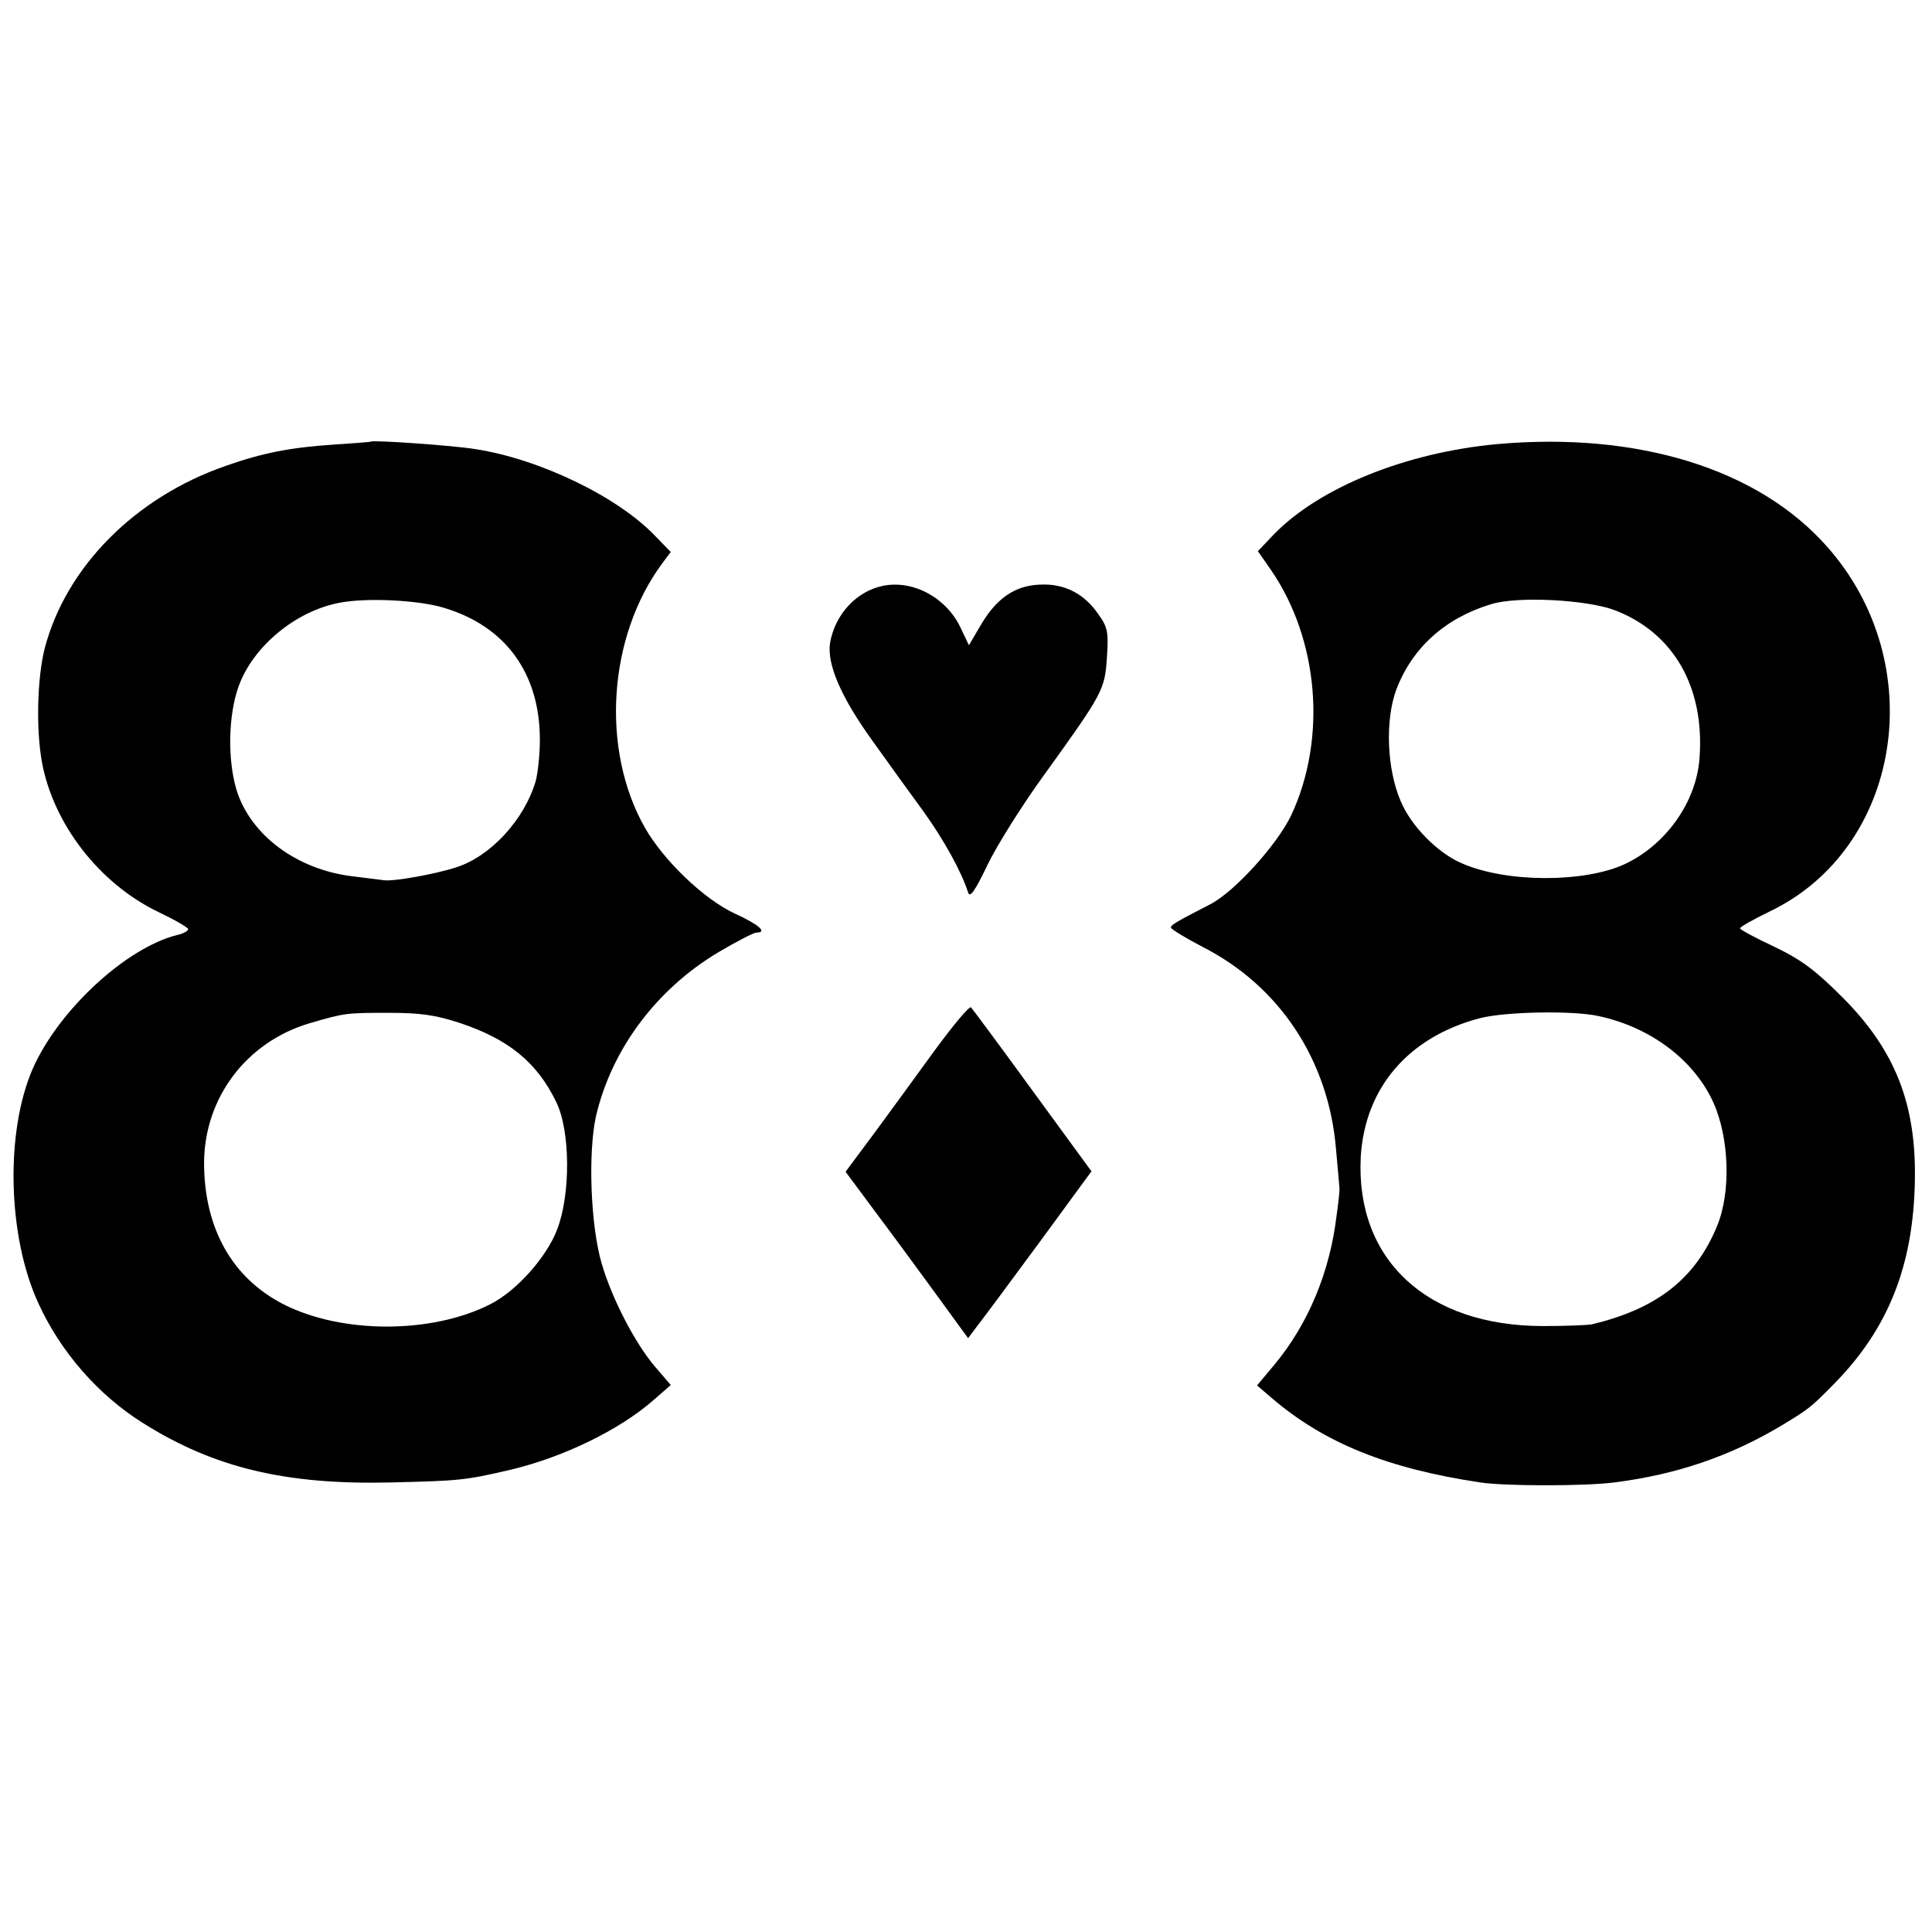
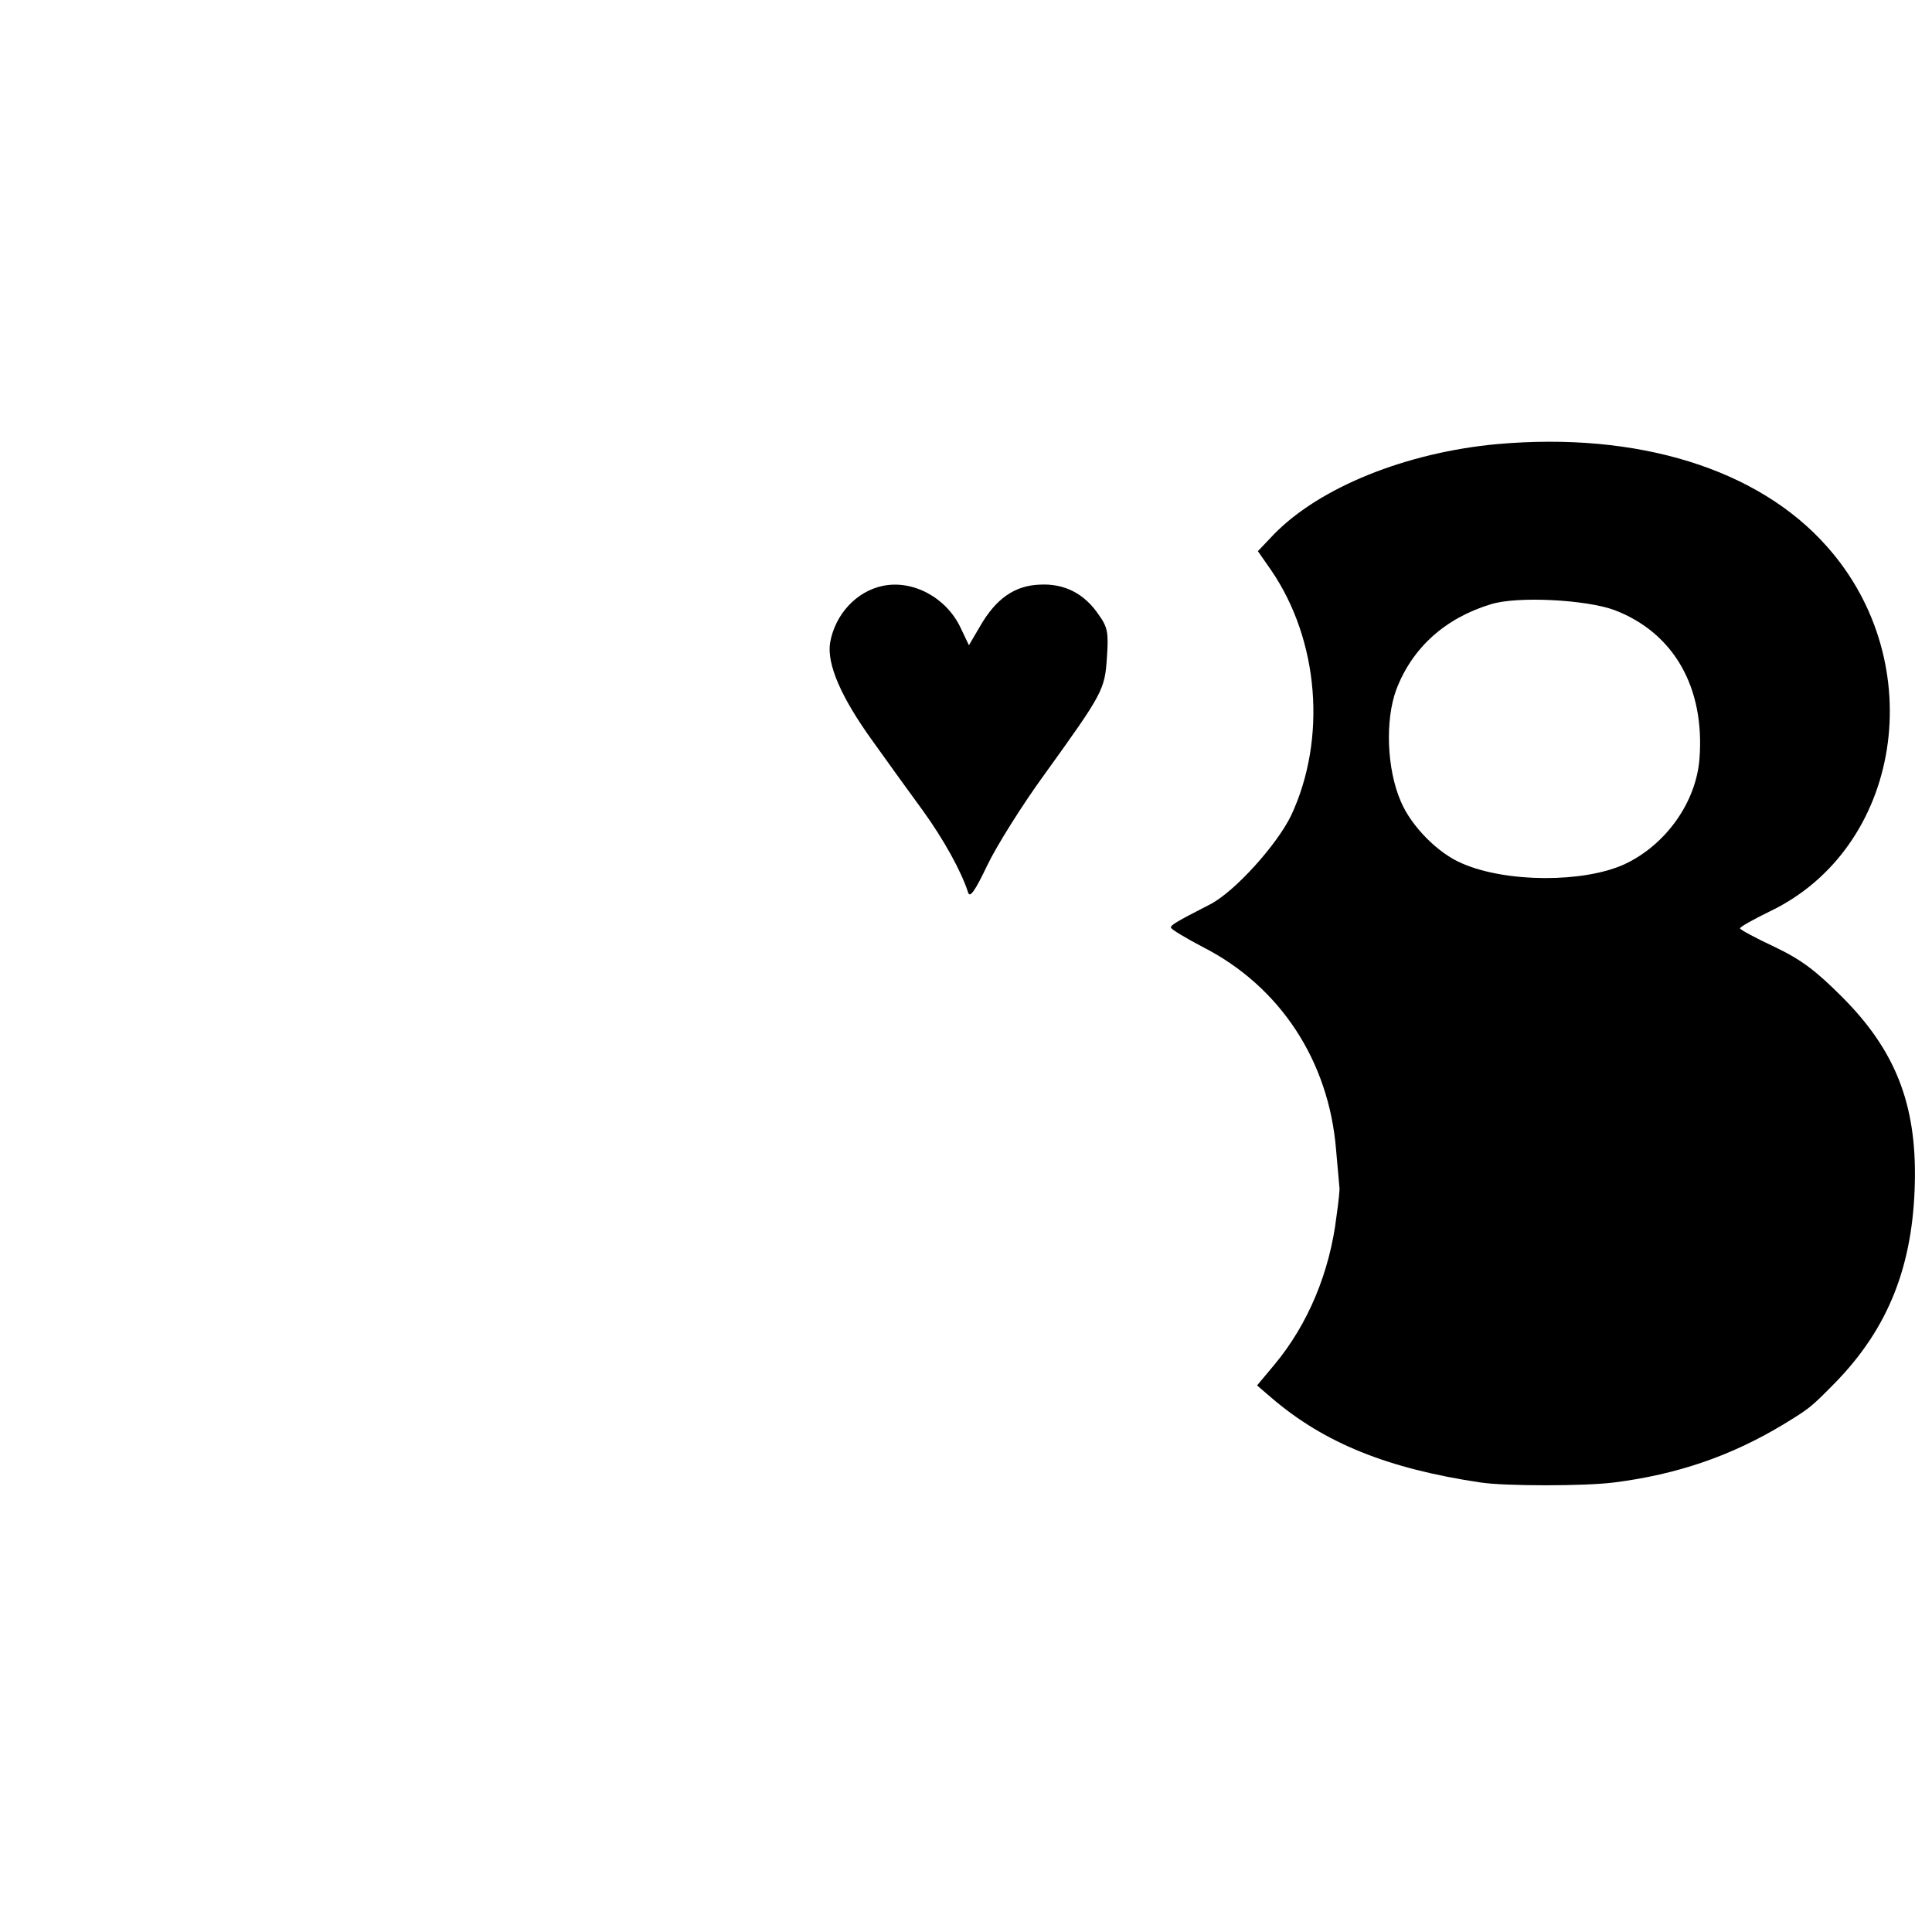
<svg xmlns="http://www.w3.org/2000/svg" version="1.0" width="462pt" height="462pt" viewBox="0 0 462 462" preserveAspectRatio="xMidYMid meet">
  <g transform="translate(0,462) scale(0.1,-0.1)" fill="#000000" stroke="none">
-     <path d="M887 3564 c-1 -1 -40 -4 -87 -7 -106 -7 -172 -20 -260 -51 -217 -75 -382 -242 -433 -436 -18 -71 -21 -191 -7 -271 27 -149 137 -291 277 -359 40 -19 73 -38 73 -42 0 -4 -12 -11 -27 -14 -122 -31 -282 -179 -344 -318 -67 -152 -61 -403 13 -563 53 -116 143 -219 250 -286 170 -107 341 -148 593 -142 163 4 176 5 280 29 130 30 266 96 349 169 l40 35 -36 42 c-48 55 -105 165 -129 248 -27 91 -33 265 -14 352 37 160 144 304 293 393 44 26 85 47 91 47 27 0 6 19 -51 45 -74 34 -171 127 -216 206 -106 187 -88 456 41 631 l21 28 -35 36 c-89 95 -277 186 -432 210 -55 9 -245 22 -250 18z m173 -397 c149 -44 231 -157 231 -316 0 -36 -5 -81 -10 -99 -27 -92 -108 -180 -190 -206 -48 -16 -149 -34 -172 -31 -8 1 -40 5 -72 9 -136 15 -249 99 -282 209 -21 72 -19 176 5 244 34 97 138 183 244 202 64 12 186 6 246 -12z m39 -993 c117 -39 185 -94 231 -189 34 -69 35 -221 2 -306 -26 -67 -98 -147 -160 -178 -140 -71 -354 -71 -494 0 -123 63 -190 182 -190 339 1 155 101 288 252 333 85 25 89 25 190 25 74 0 111 -5 169 -24z" />
-     <path d="M3580 3558 c-217 -20 -424 -103 -534 -216 l-38 -40 32 -46 c114 -167 133 -402 48 -585 -34 -71 -136 -184 -195 -214 -82 -42 -93 -49 -93 -55 0 -4 35 -25 77 -47 184 -94 301 -272 318 -485 4 -47 8 -87 8 -90 1 -3 -2 -34 -7 -68 -16 -134 -68 -259 -149 -356 l-41 -49 35 -30 c126 -108 278 -169 499 -202 59 -9 250 -9 320 0 150 19 279 63 405 139 62 38 65 40 123 99 128 131 187 281 191 481 4 186 -47 315 -174 442 -63 63 -97 89 -162 120 -45 21 -82 41 -82 44 -1 3 31 21 70 40 317 151 387 594 137 874 -164 185 -452 274 -788 244z m281 -397 c141 -54 216 -184 203 -355 -8 -105 -81 -207 -180 -253 -97 -44 -281 -44 -387 2 -58 24 -122 89 -147 148 -34 78 -38 195 -11 268 38 100 117 171 226 204 63 20 229 11 296 -14z m-37 -971 c124 -27 227 -105 273 -206 38 -84 43 -214 9 -296 -52 -126 -144 -198 -300 -235 -12 -2 -64 -4 -116 -4 -278 0 -449 159 -436 405 10 165 114 286 284 331 61 16 225 19 286 5z" />
+     <path d="M3580 3558 c-217 -20 -424 -103 -534 -216 l-38 -40 32 -46 c114 -167 133 -402 48 -585 -34 -71 -136 -184 -195 -214 -82 -42 -93 -49 -93 -55 0 -4 35 -25 77 -47 184 -94 301 -272 318 -485 4 -47 8 -87 8 -90 1 -3 -2 -34 -7 -68 -16 -134 -68 -259 -149 -356 l-41 -49 35 -30 c126 -108 278 -169 499 -202 59 -9 250 -9 320 0 150 19 279 63 405 139 62 38 65 40 123 99 128 131 187 281 191 481 4 186 -47 315 -174 442 -63 63 -97 89 -162 120 -45 21 -82 41 -82 44 -1 3 31 21 70 40 317 151 387 594 137 874 -164 185 -452 274 -788 244z m281 -397 c141 -54 216 -184 203 -355 -8 -105 -81 -207 -180 -253 -97 -44 -281 -44 -387 2 -58 24 -122 89 -147 148 -34 78 -38 195 -11 268 38 100 117 171 226 204 63 20 229 11 296 -14z m-37 -971 z" />
    <path d="M2111 3219 c-63 -13 -114 -68 -126 -136 -8 -51 26 -130 101 -234 37 -52 92 -128 122 -169 49 -68 91 -144 107 -194 4 -14 16 2 46 65 22 46 84 145 138 219 139 193 143 201 148 278 4 58 2 72 -19 101 -34 51 -82 76 -141 73 -60 -2 -105 -33 -143 -99 l-27 -46 -20 42 c-34 72 -114 115 -186 100z" />
-     <path d="M2235 2108 c-44 -61 -110 -151 -146 -200 l-67 -90 72 -97 c40 -53 105 -142 146 -198 l75 -103 21 28 c12 15 78 104 148 199 l126 172 -141 193 c-77 106 -144 196 -147 199 -4 4 -43 -43 -87 -103z" />
  </g>
</svg>